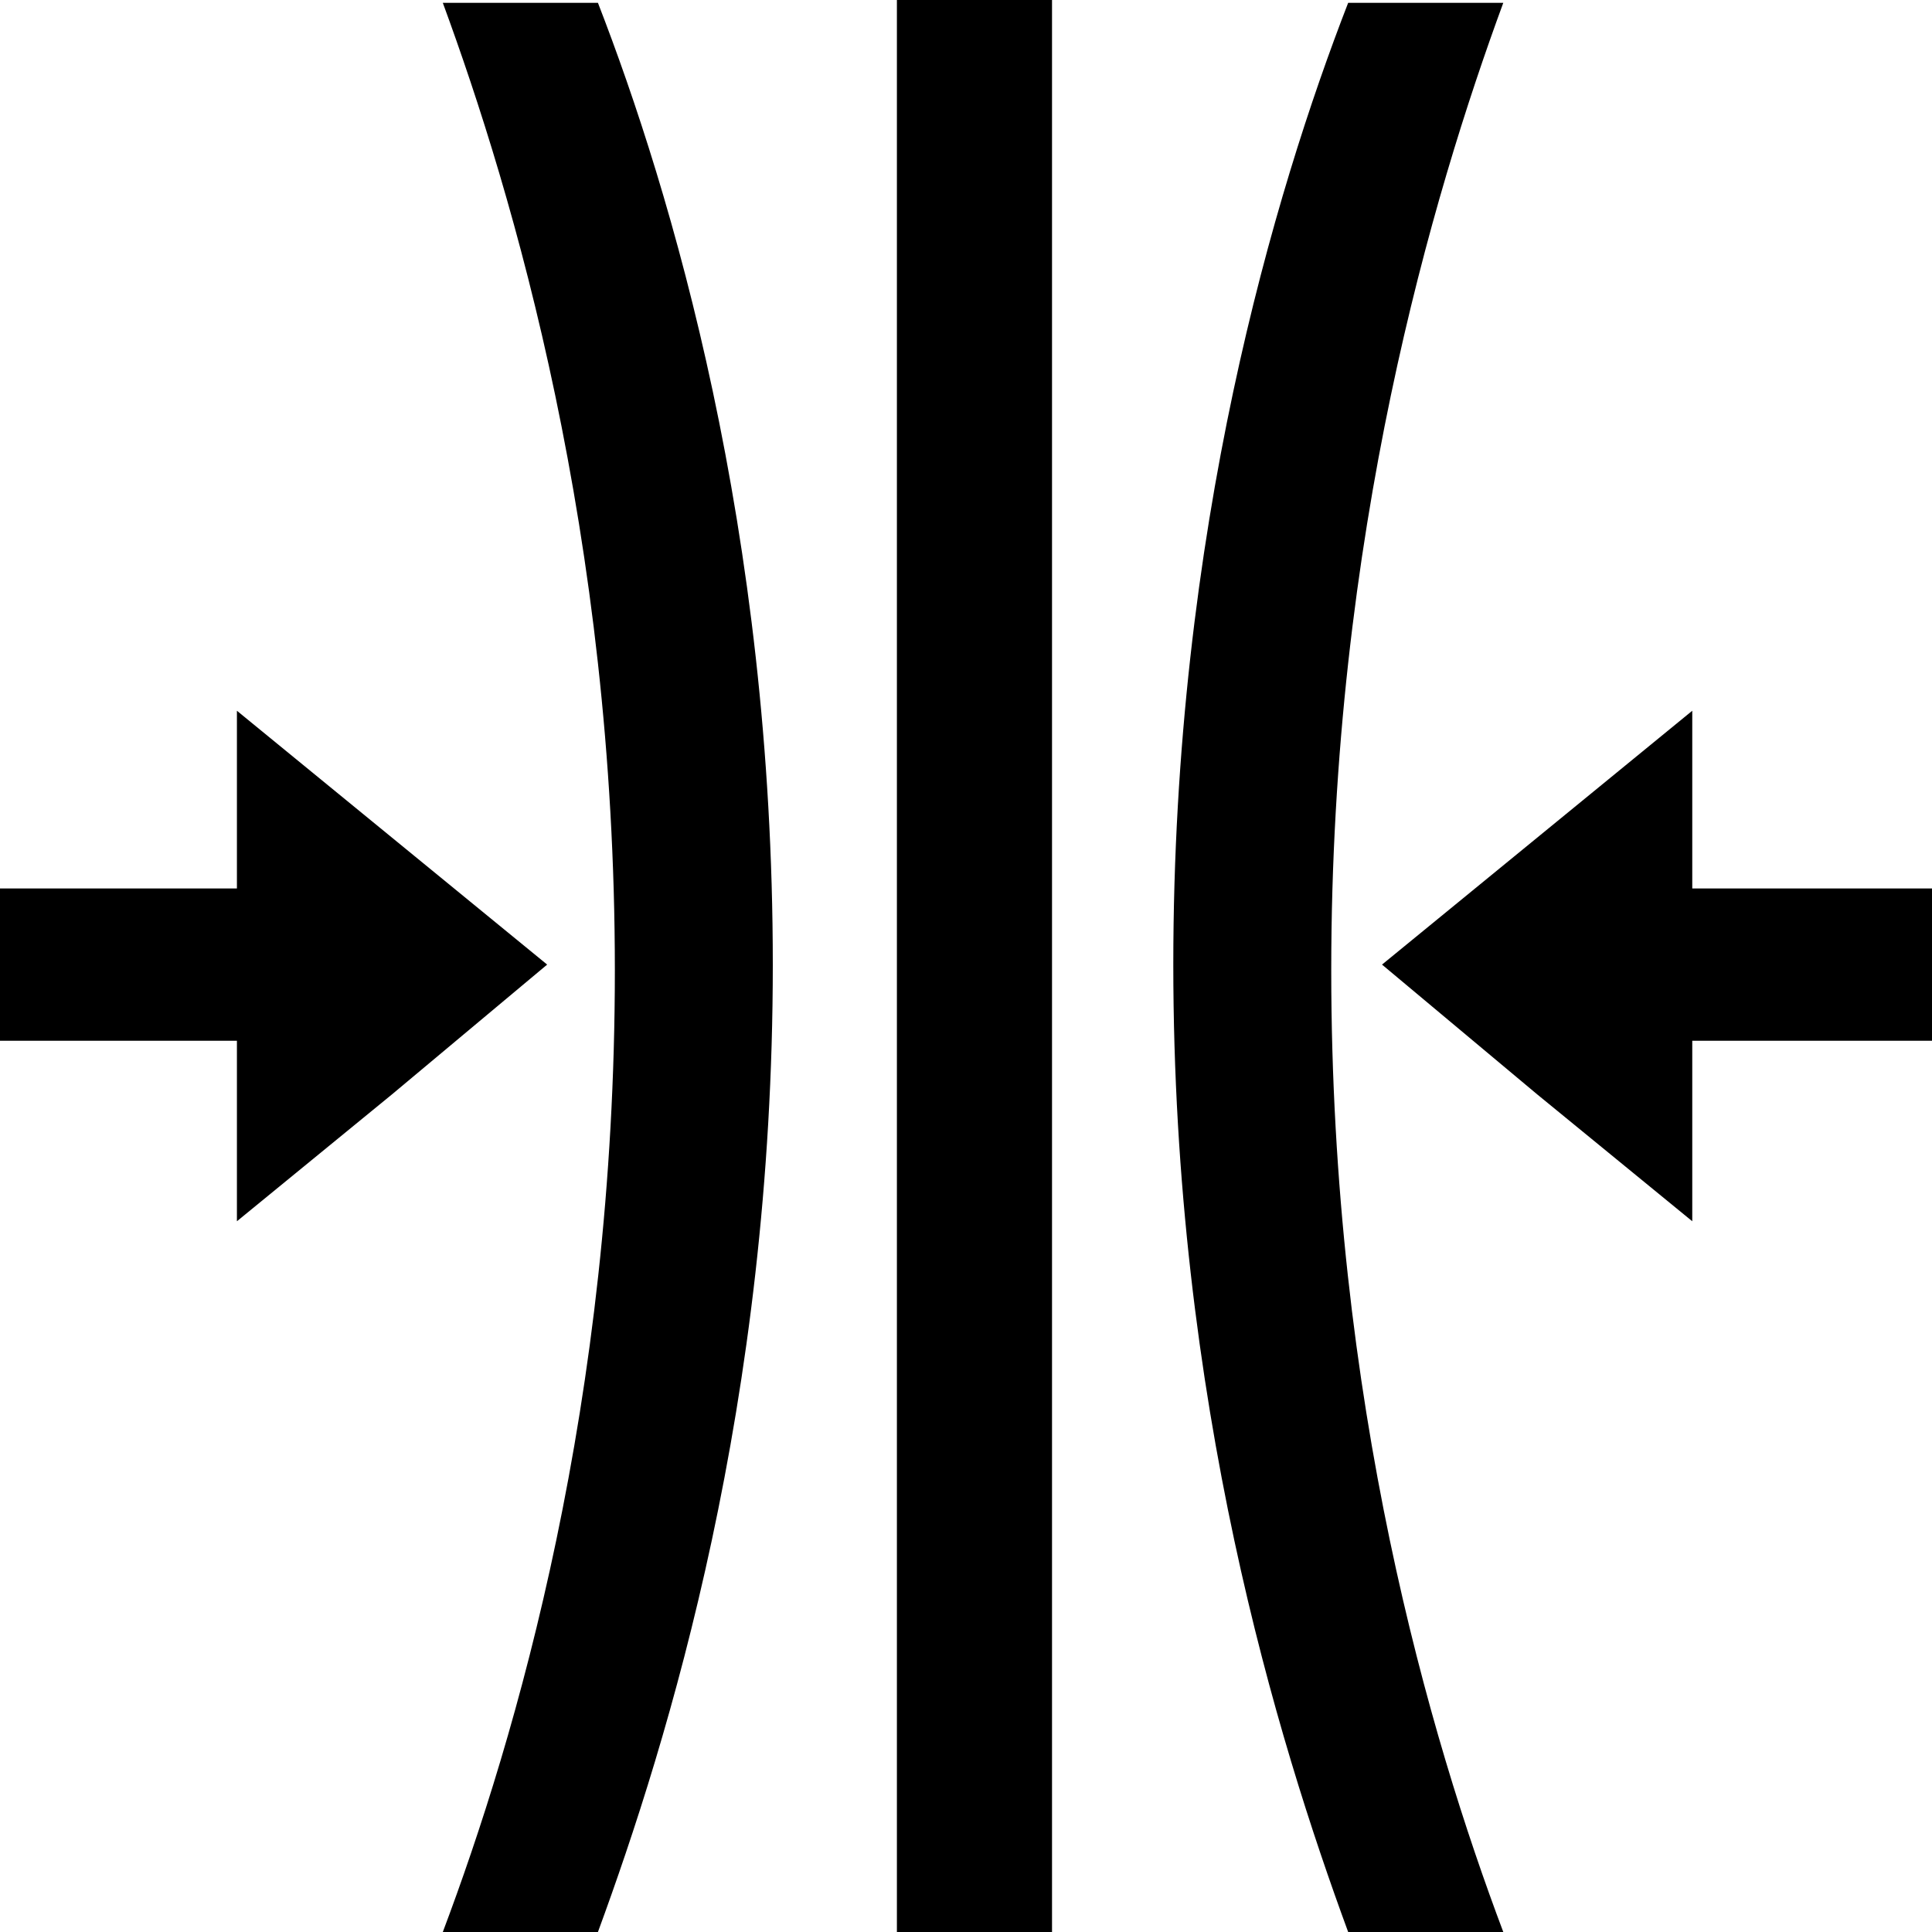
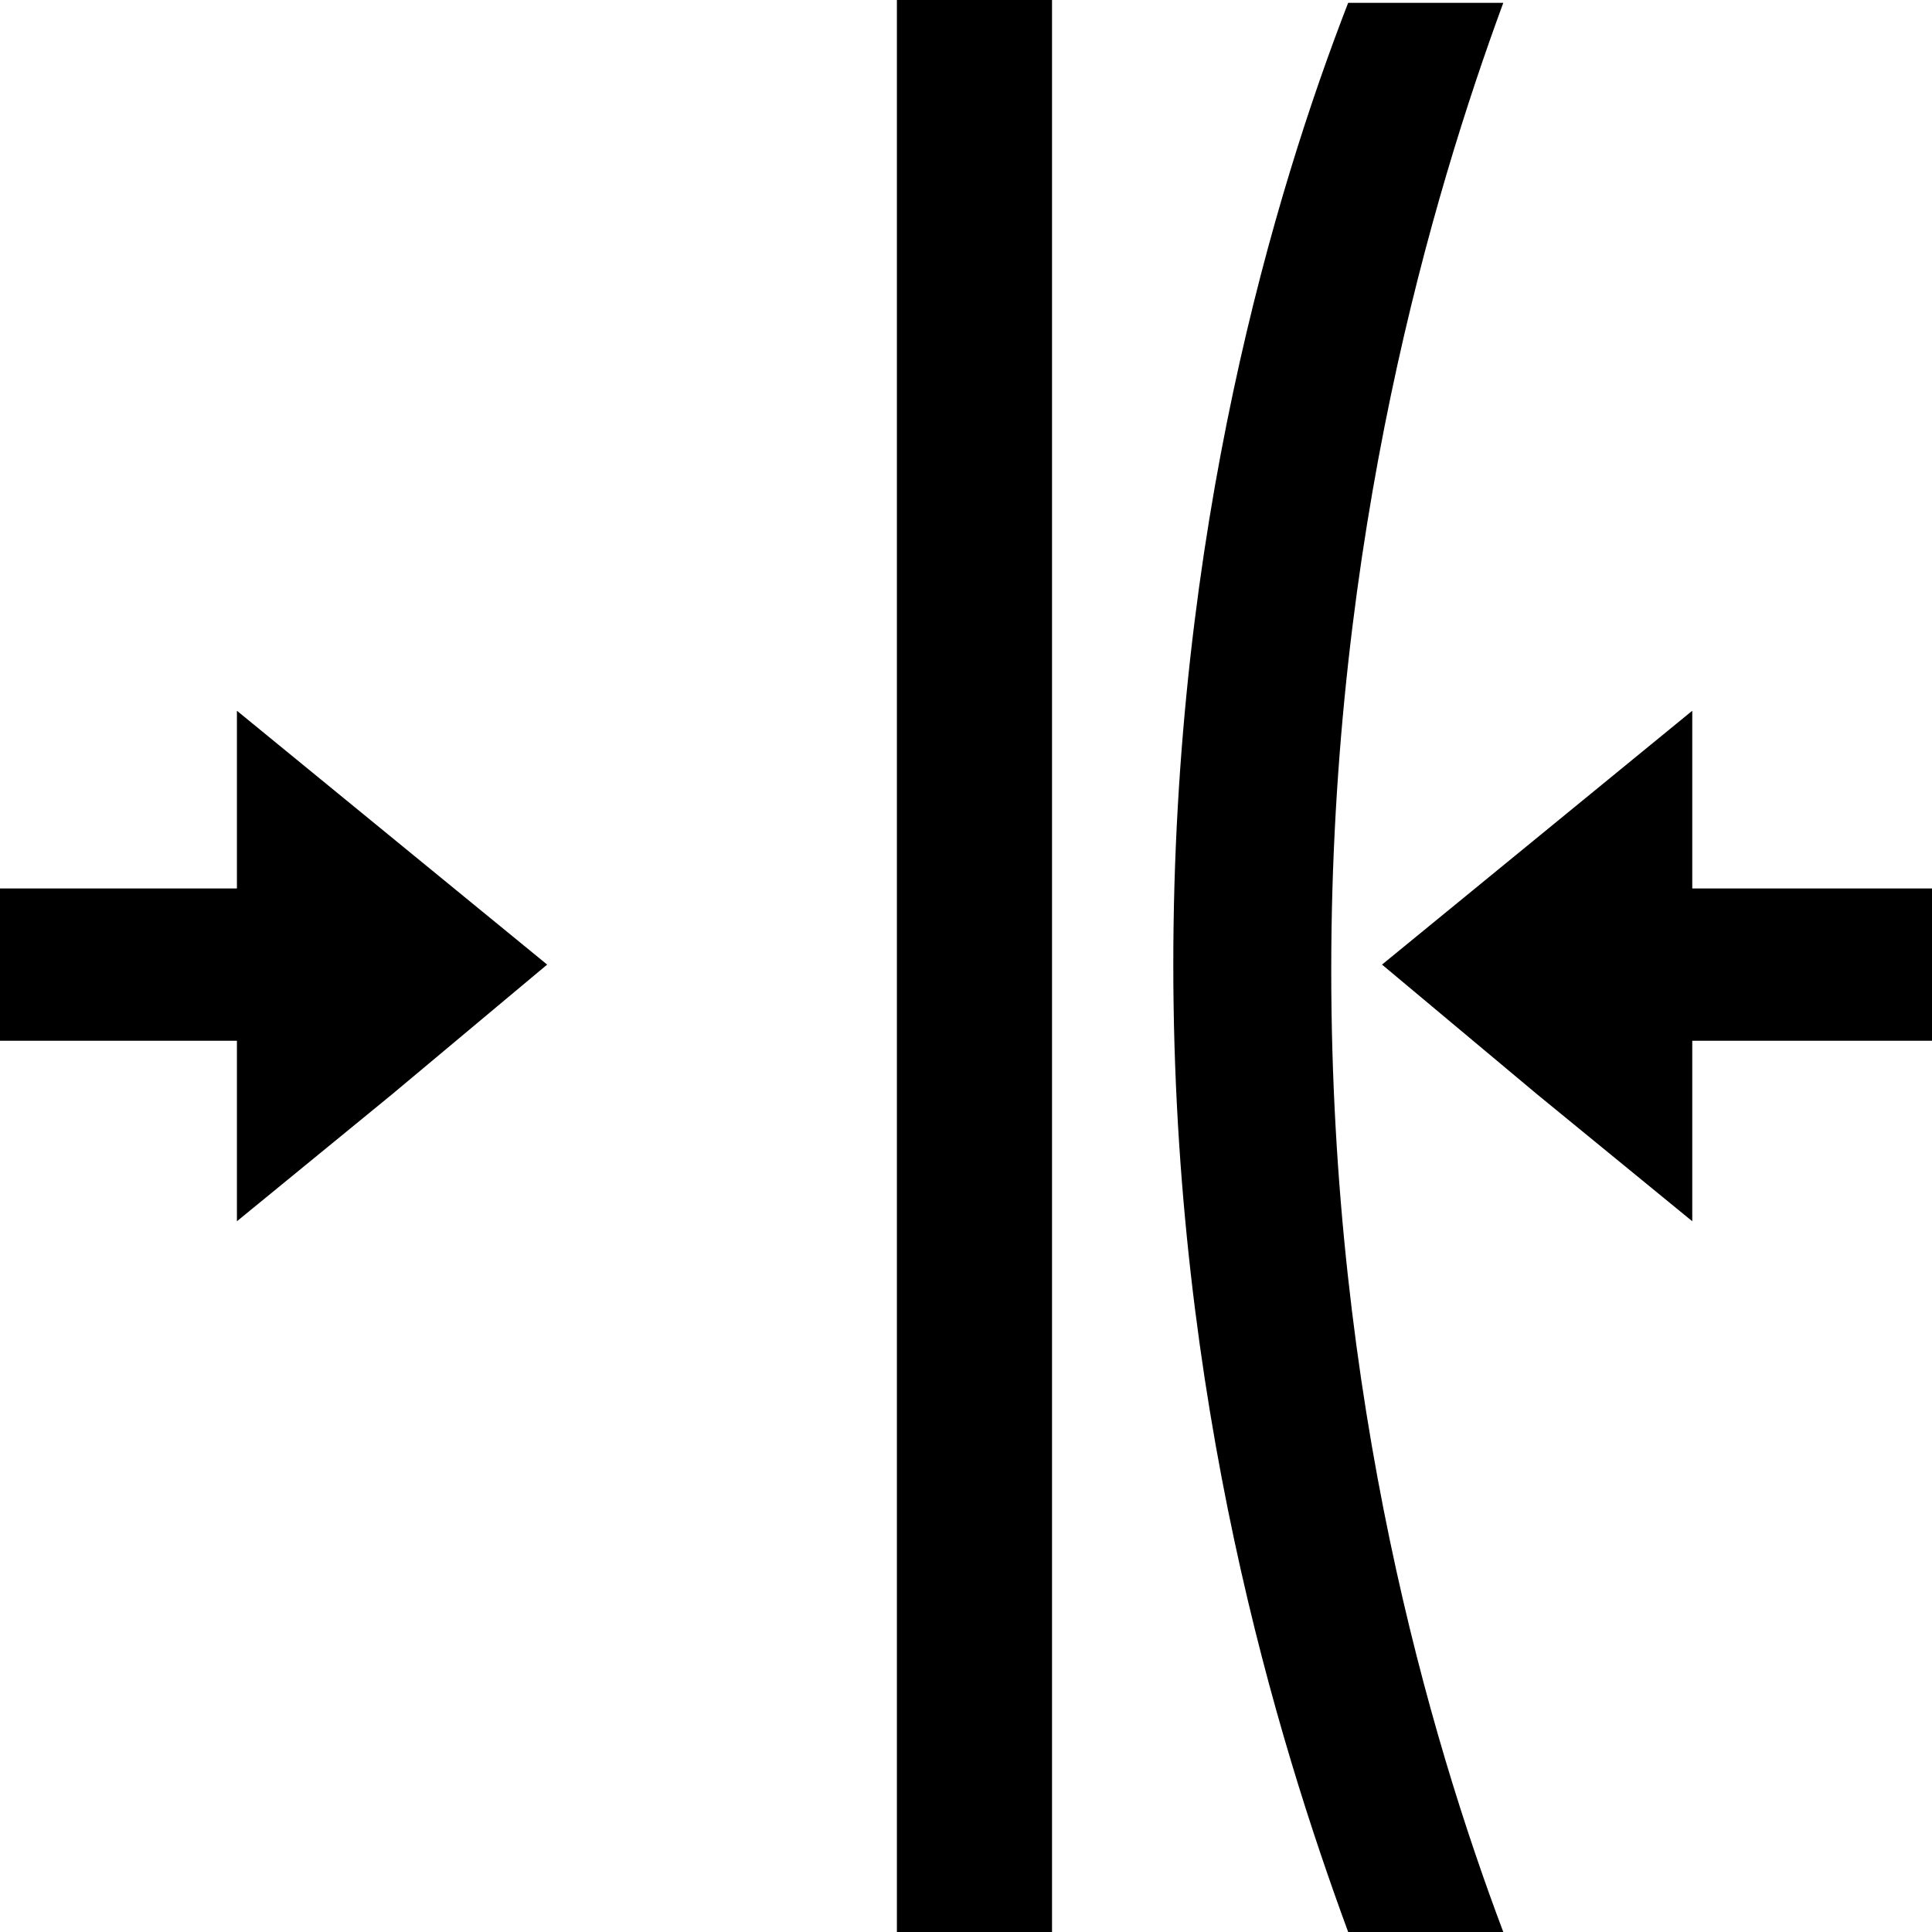
<svg xmlns="http://www.w3.org/2000/svg" version="1.1" id="Layer_1" x="0px" y="0px" viewBox="0 0 68.5 68.5" style="enable-background:new 0 0 68.5 68.5;" xml:space="preserve">
  <style type="text/css">
	.st0{fill:#020202;}
	.st1{fill:#050606;}
</style>
  <rect x="31.8" width="5.5" height="68.5" />
  <path d="M53.3,68.5h-5.5c-2.5-6.8-6.2-18.8-6.2-34.3c0-15.4,3.6-27.4,6.2-34.1c1.8,0,3.7,0,5.5,0c-2.5,6.8-6.1,18.9-6.1,34.3  C47.2,49.7,50.7,61.6,53.3,68.5z" />
-   <path d="M15.7,68.5h5.5c2.5-6.8,6.2-18.8,6.2-34.3c0-15.4-3.6-27.4-6.2-34.1c-1.8,0-3.7,0-5.5,0c2.5,6.8,6.1,18.9,6.1,34.3  C21.8,49.7,18.3,61.6,15.7,68.5z" />
  <polygon points="54.5,38.8 60,43.3 60,36.9 68.5,36.9 68.5,31.5 60,31.5 60,25.2 54.5,29.7 49,34.2 " />
  <polygon points="13.9,29.7 8.4,25.2 8.4,31.5 0,31.5 0,36.9 8.4,36.9 8.4,43.3 13.9,38.8 19.4,34.2 " />
</svg>